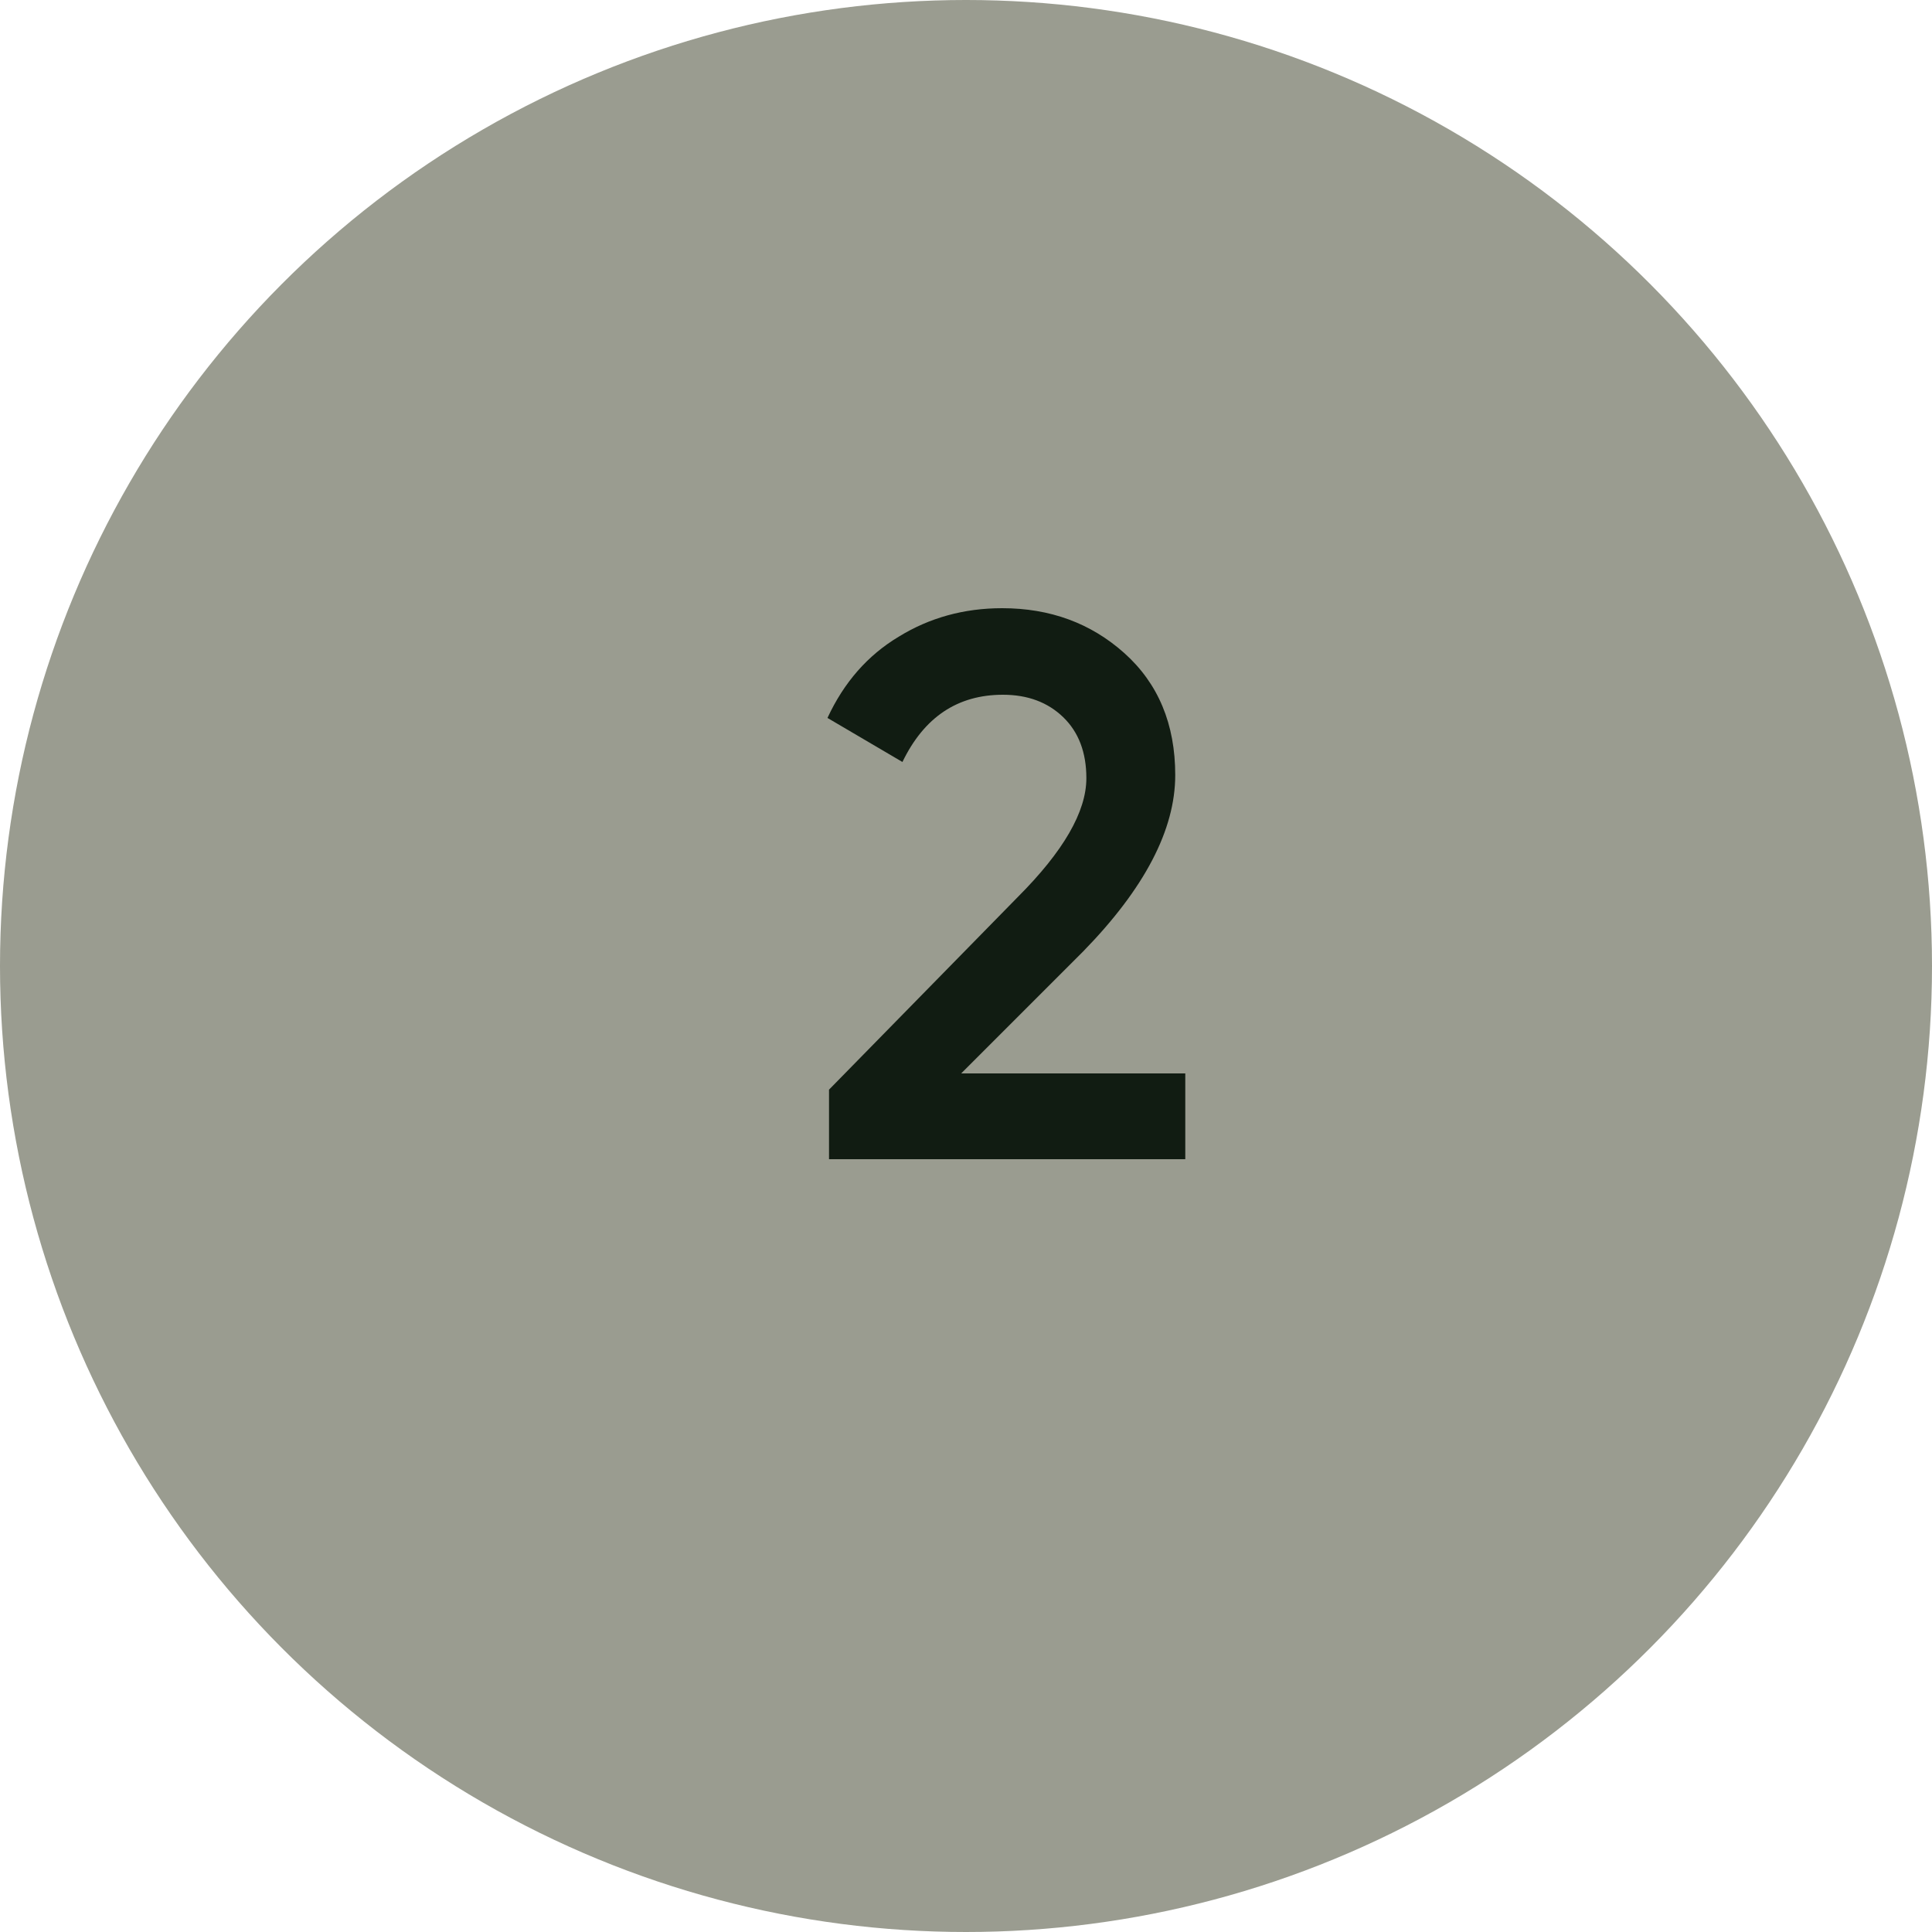
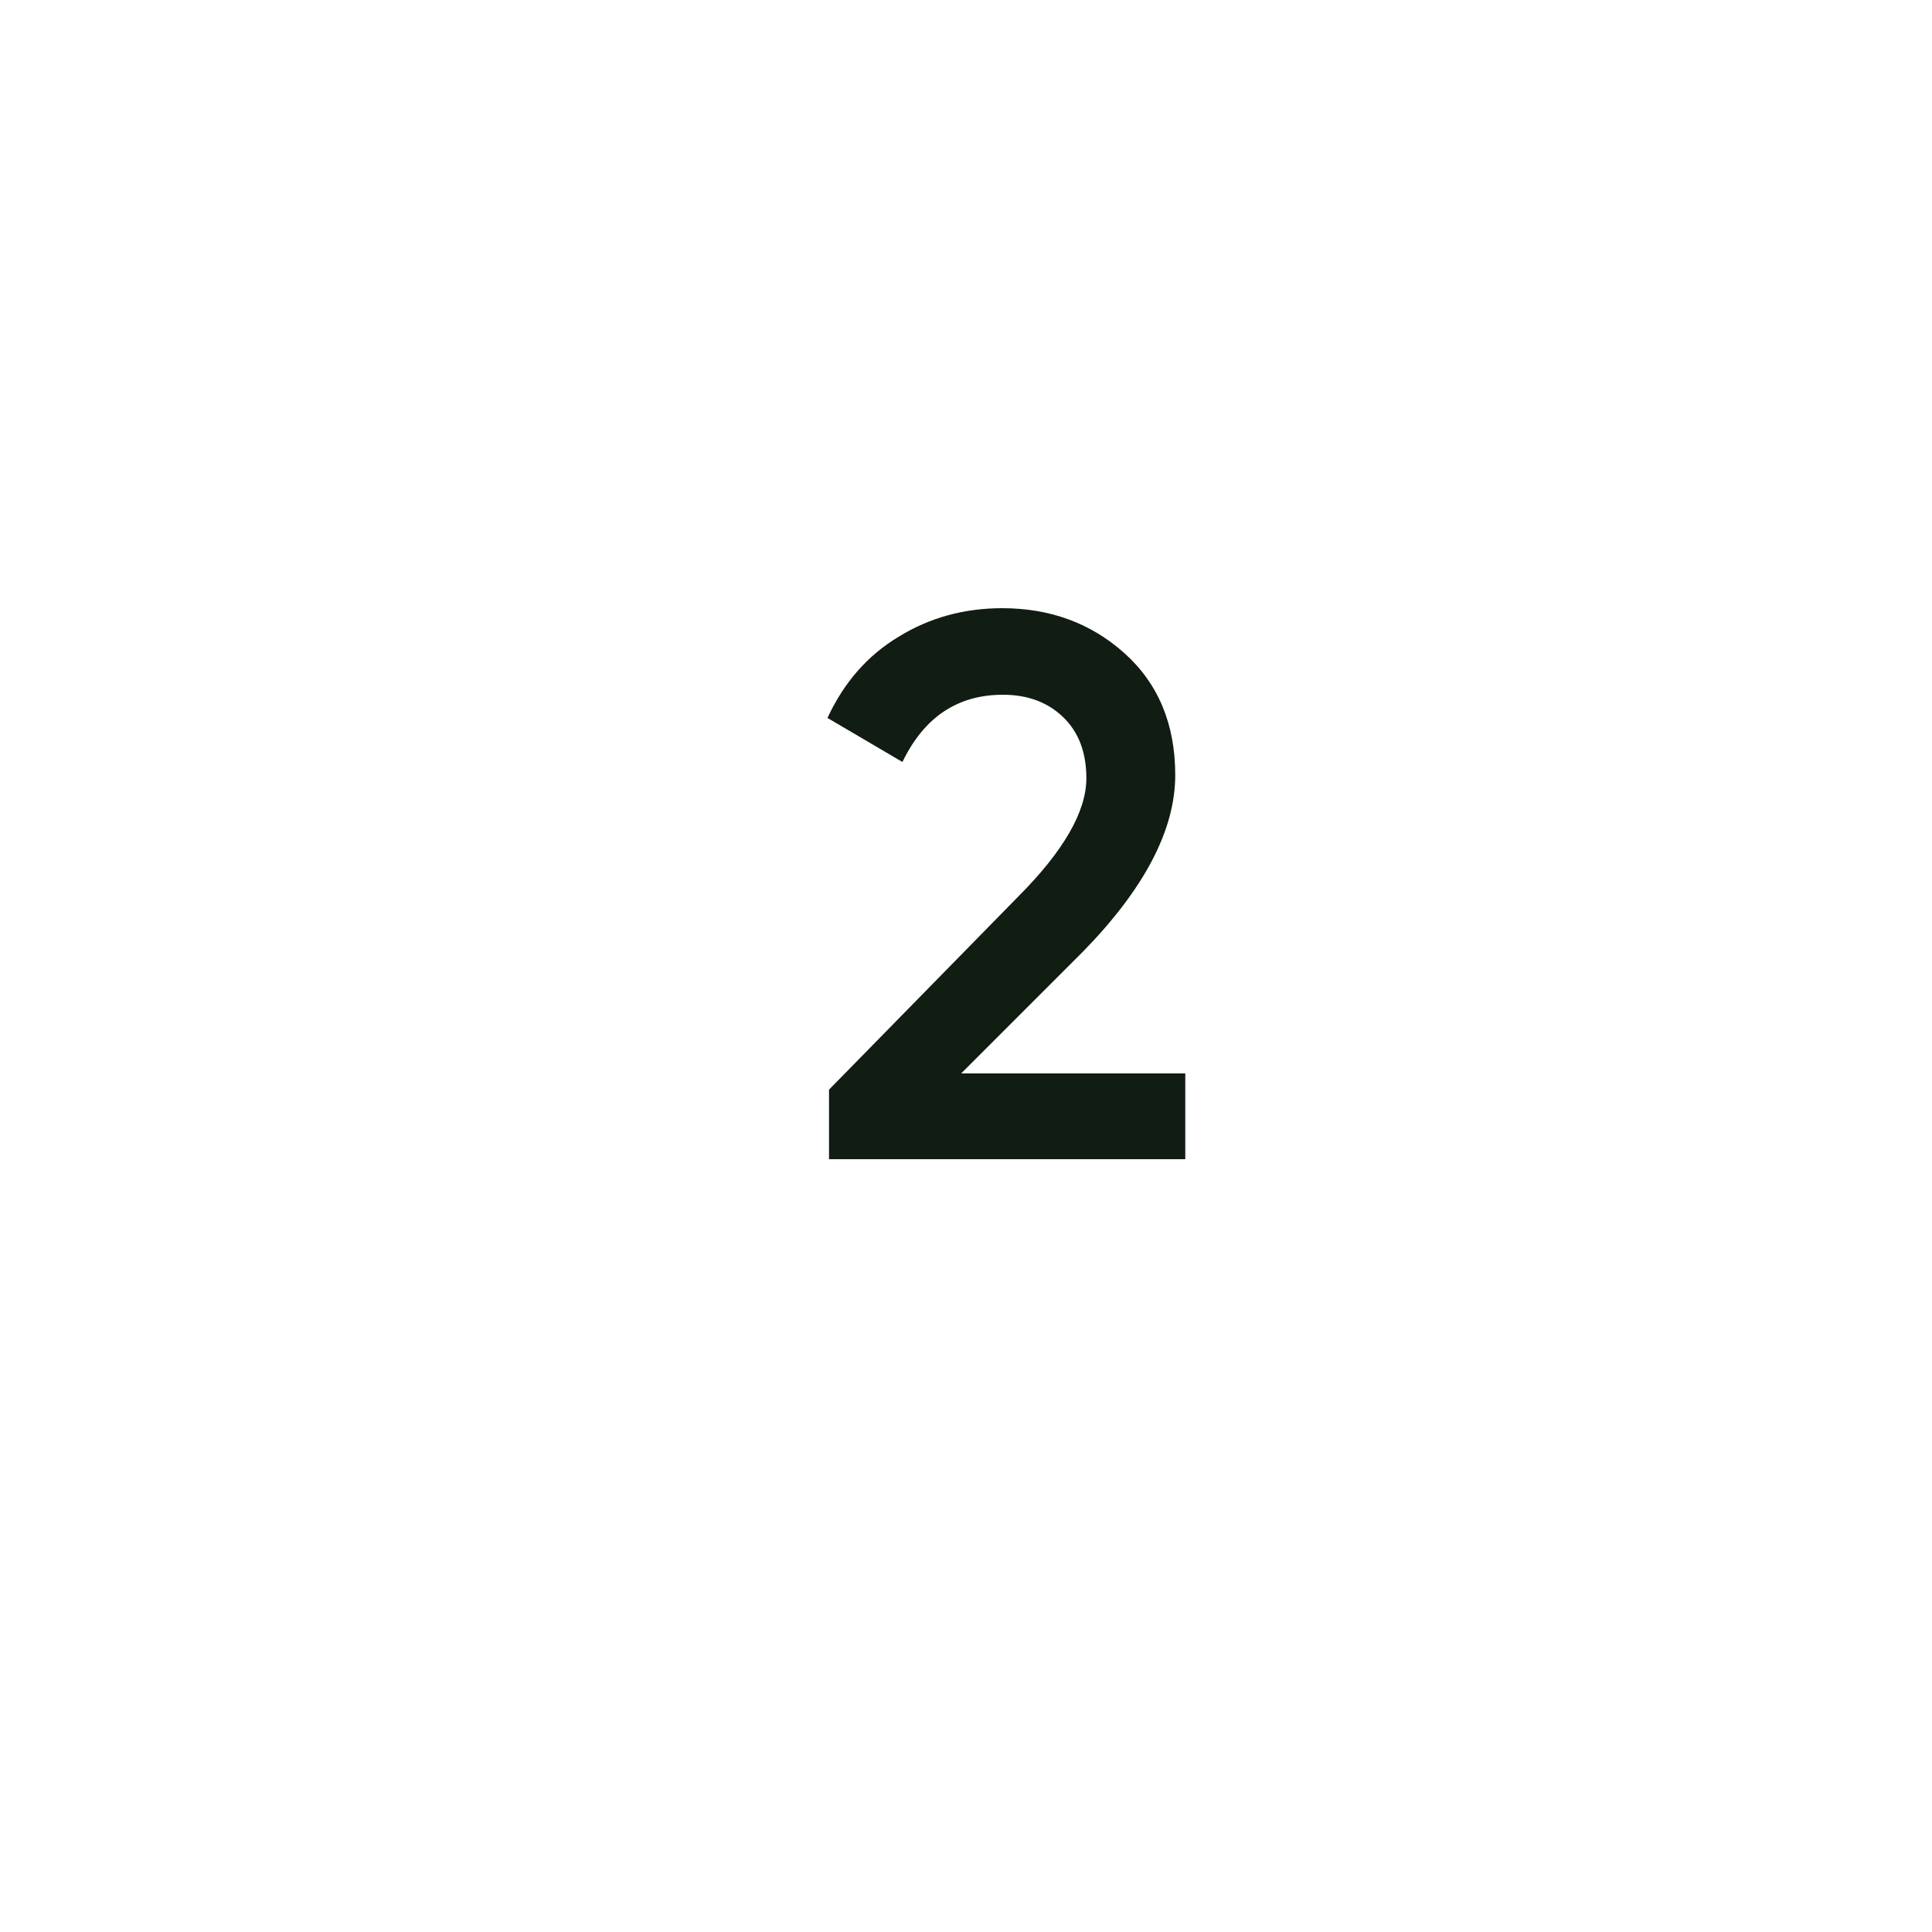
<svg xmlns="http://www.w3.org/2000/svg" width="40" height="40" viewBox="0 0 40 40" fill="none">
-   <circle cx="20" cy="20" r="20" fill="#9A9C90" />
  <path d="M24.54 24H17.164V22.56L21.068 18.576C22.017 17.627 22.492 16.805 22.492 16.112C22.492 15.579 22.332 15.157 22.012 14.848C21.692 14.539 21.276 14.384 20.764 14.384C19.825 14.384 19.132 14.848 18.684 15.776L17.132 14.864C17.473 14.128 17.964 13.568 18.604 13.184C19.244 12.789 19.959 12.592 20.748 12.592C21.74 12.592 22.583 12.901 23.276 13.52C23.98 14.149 24.332 14.992 24.332 16.048C24.332 17.179 23.697 18.395 22.428 19.696L19.9 22.224H24.54V24Z" fill="#111C12" />
</svg>